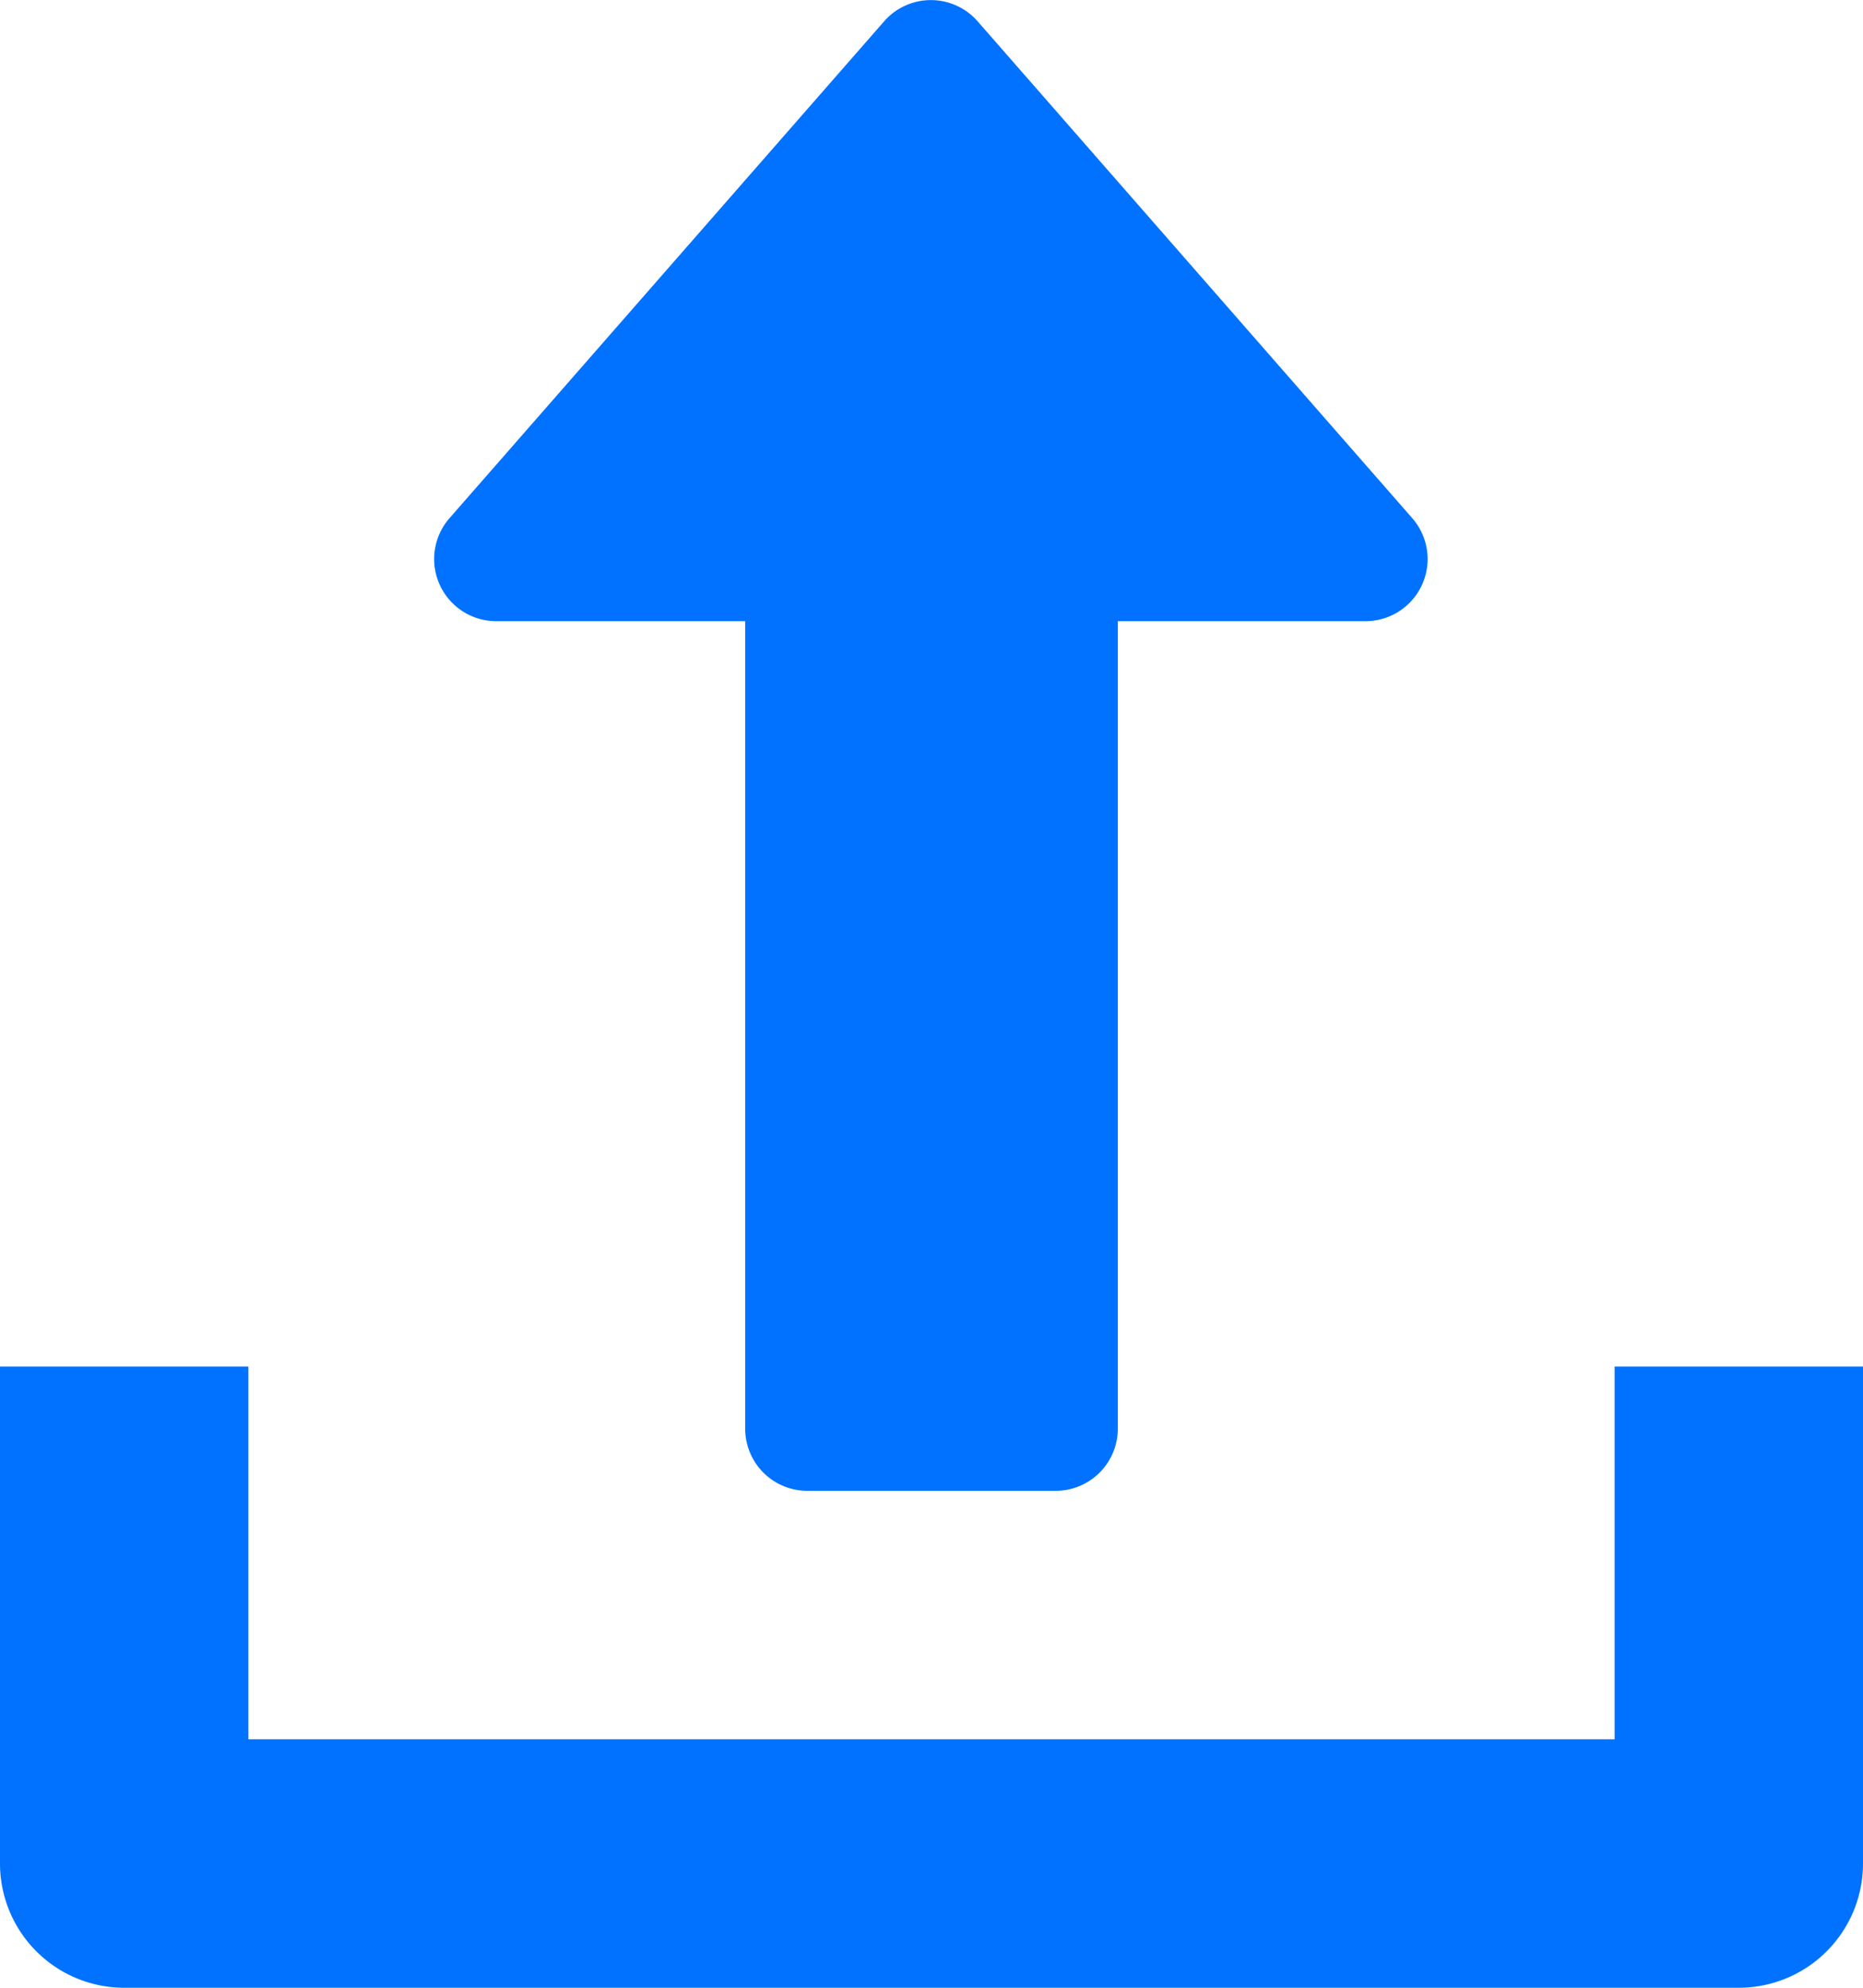
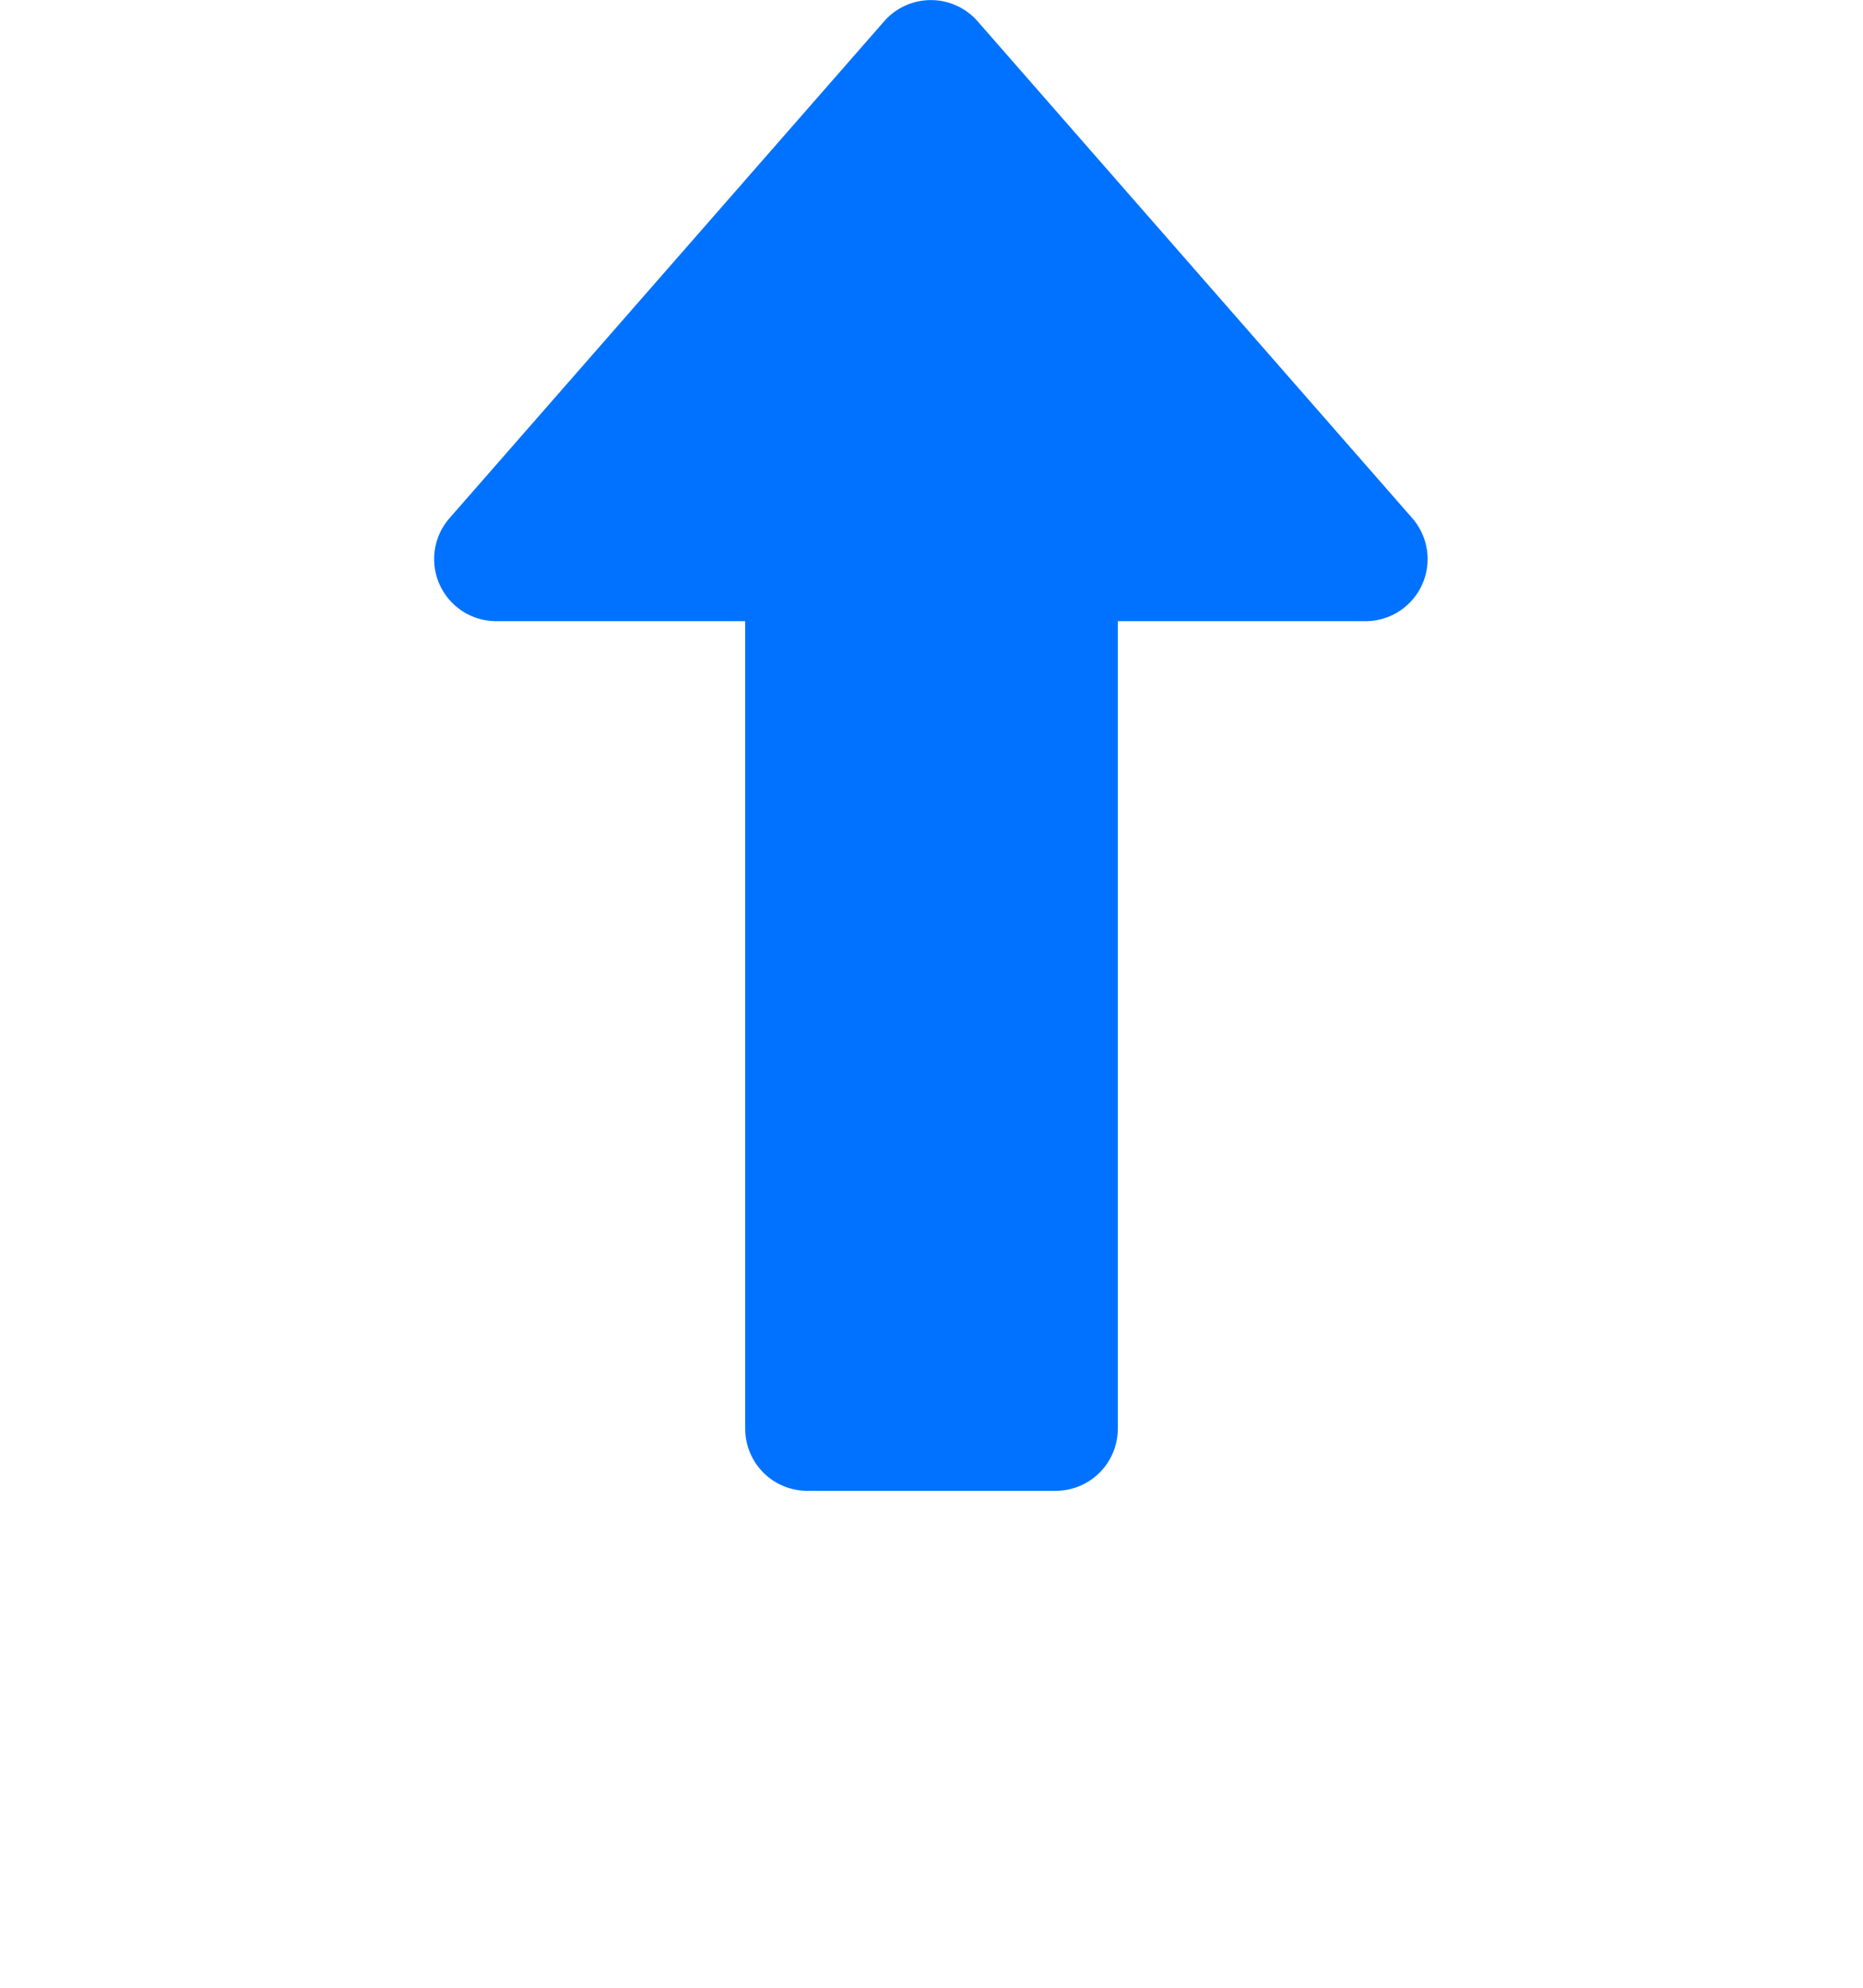
<svg xmlns="http://www.w3.org/2000/svg" id="Layer_1" data-name="Layer 1" viewBox="0 0 15 16">
  <defs>
    <style>.cls-1{fill:#0072ff;}</style>
  </defs>
  <title>icon_WRT_E2</title>
  <path class="cls-1" d="M7.12.17a.5.5,0,0,1,.75,0l3.5,4A.5.5,0,0,1,11,5H9v6.5a.5.5,0,0,1-.5.5h-2a.5.5,0,0,1-.5-.5V5H4a.5.5,0,0,1-.38-.83Z" />
-   <path class="cls-1" d="M13,11v3H2V11H0v4a1,1,0,0,0,1,1H14a1,1,0,0,0,1-1V11Z" />
</svg>